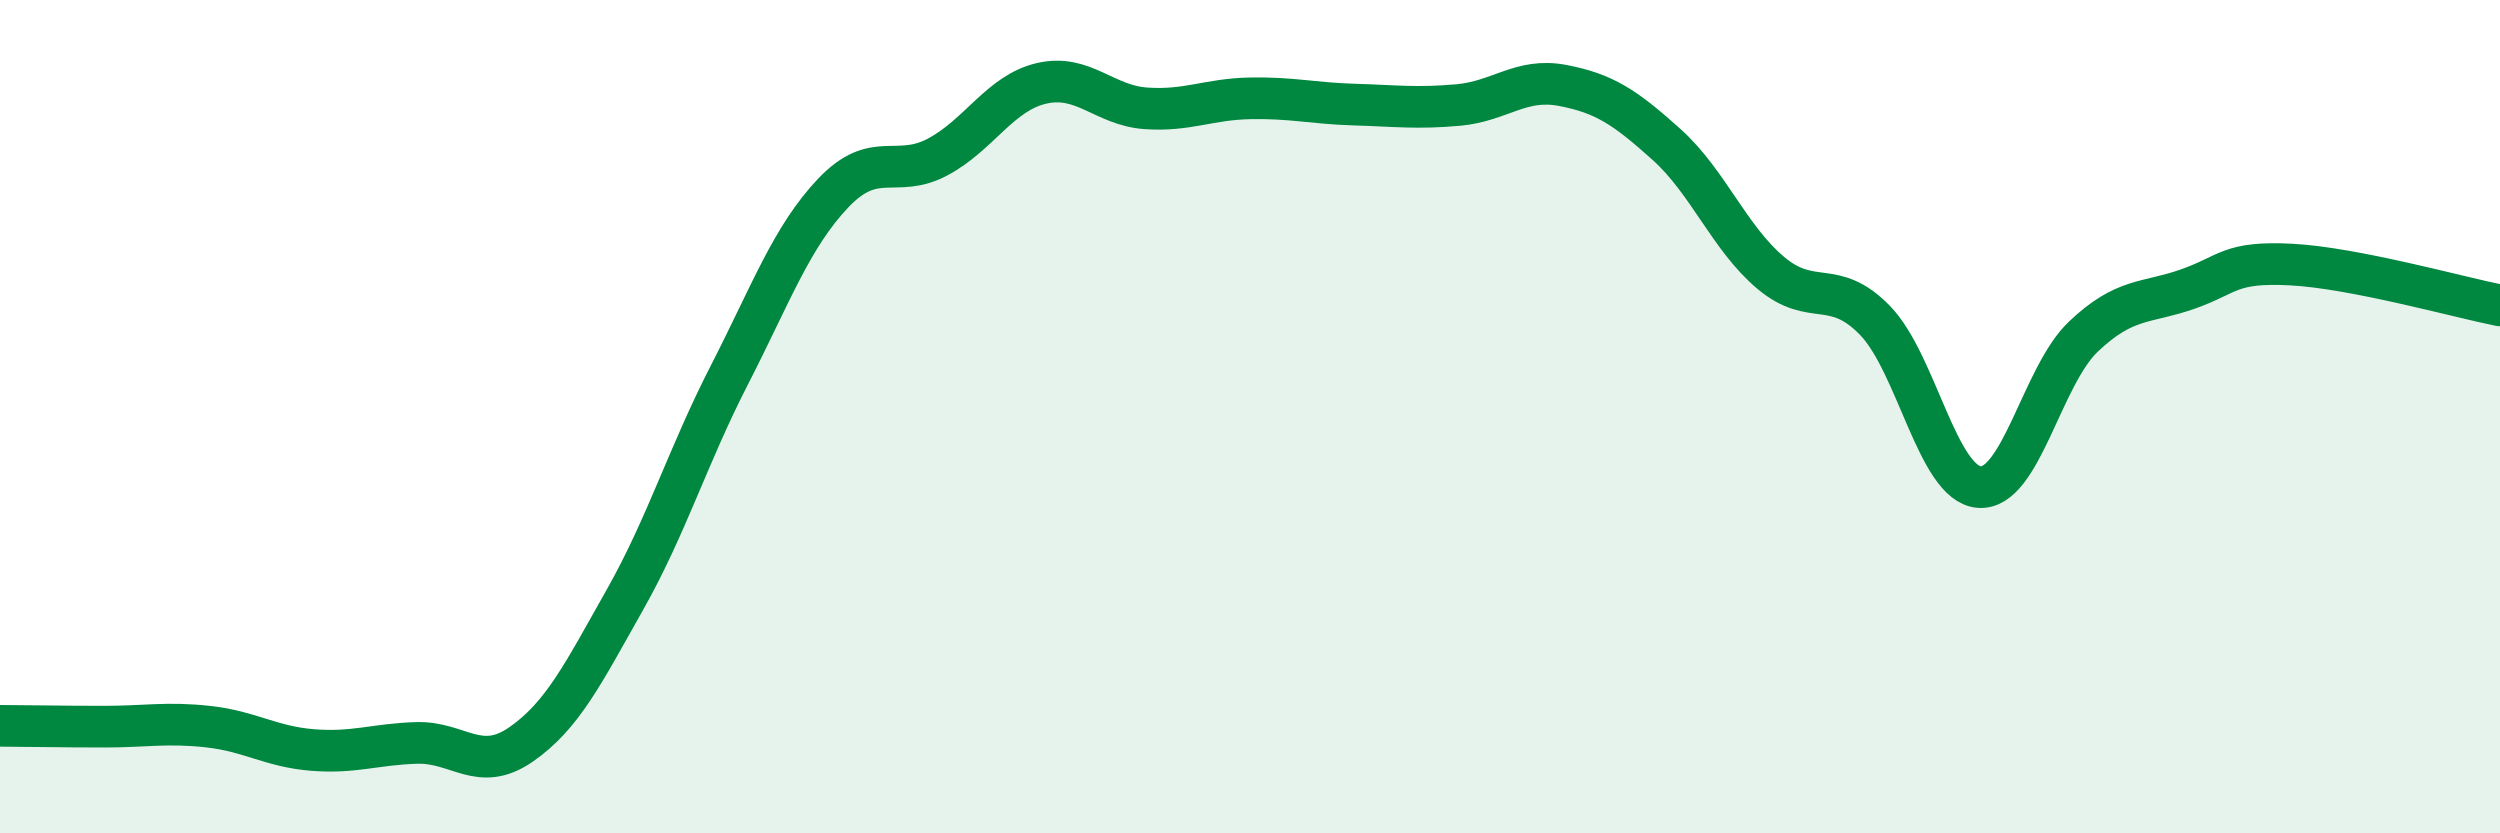
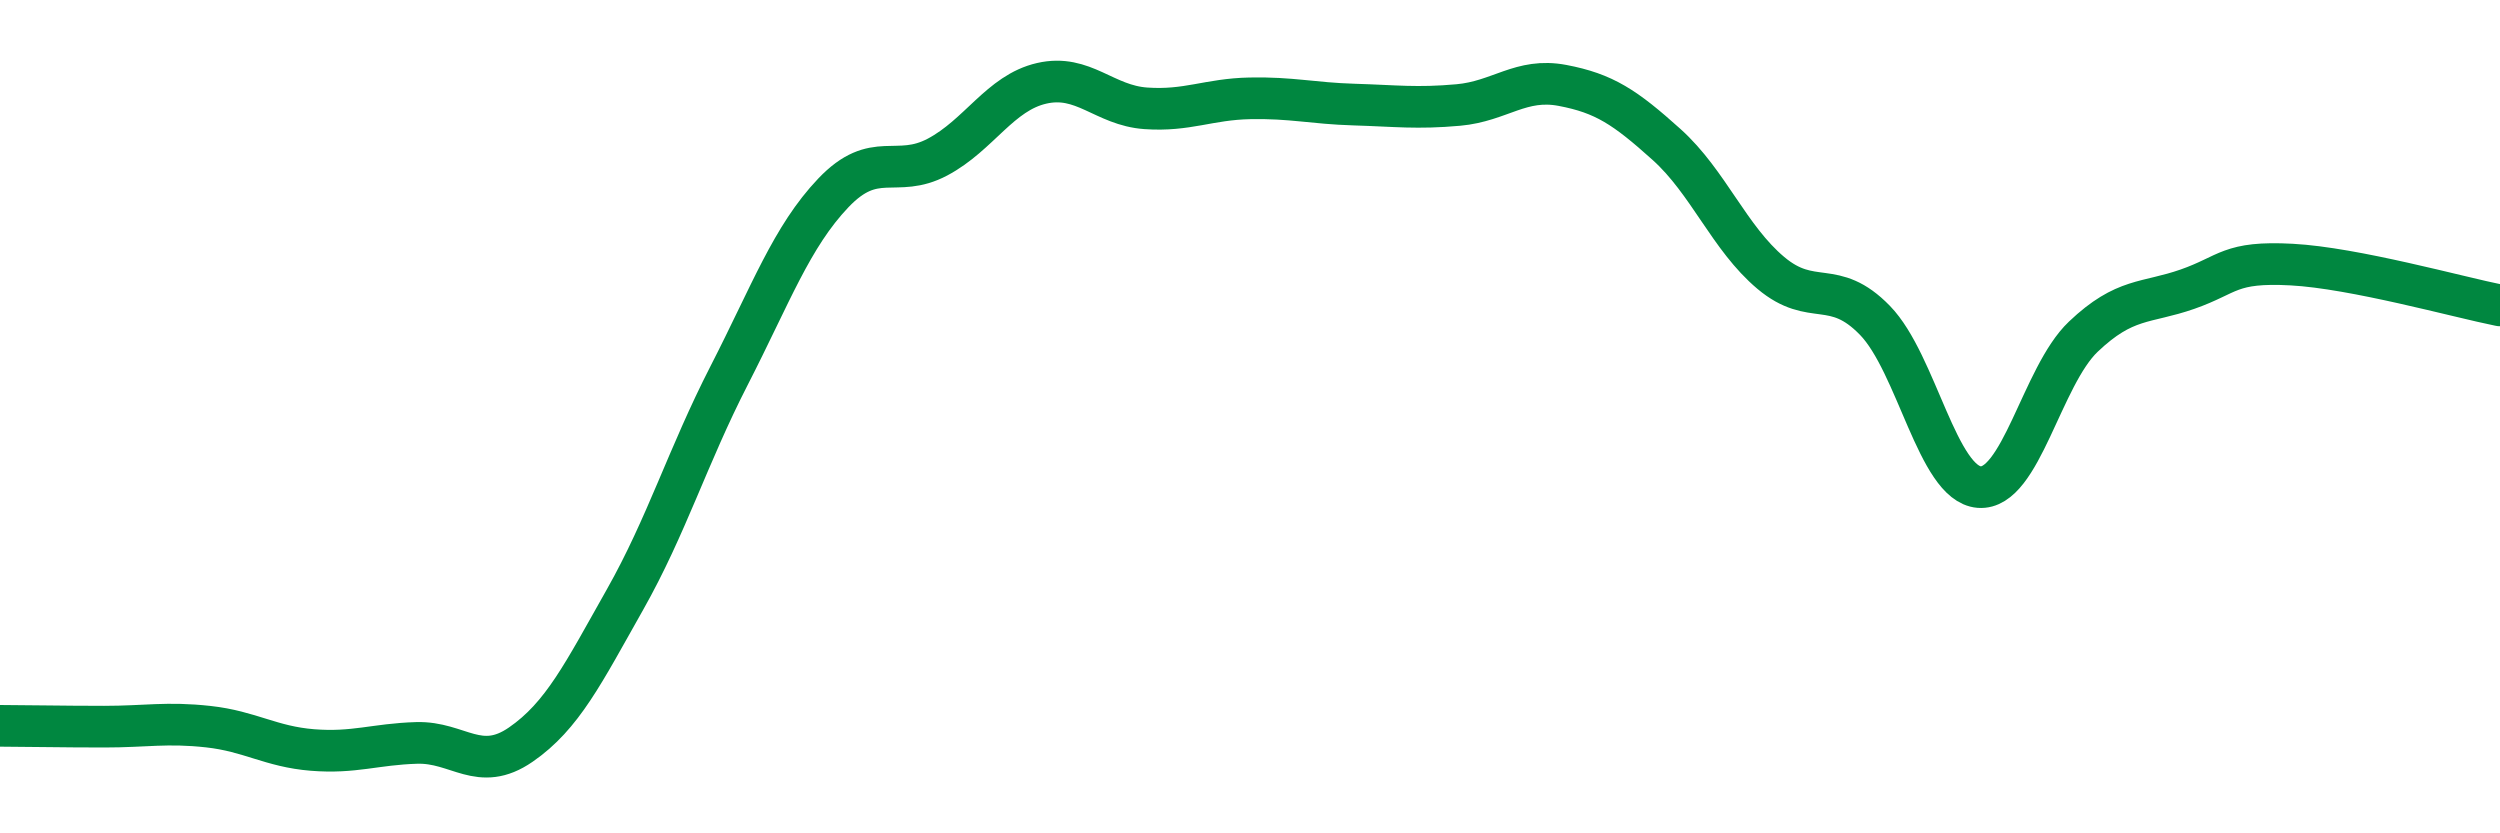
<svg xmlns="http://www.w3.org/2000/svg" width="60" height="20" viewBox="0 0 60 20">
-   <path d="M 0,17.42 C 0.5,17.42 1.5,17.44 2.5,17.44 C 3.5,17.44 4,17.33 5,17.44 C 6,17.55 6.5,17.92 7.5,18 C 8.5,18.08 9,17.86 10,17.83 C 11,17.8 11.5,18.56 12.5,17.87 C 13.5,17.18 14,16.16 15,14.39 C 16,12.62 16.5,10.96 17.5,9.01 C 18.5,7.06 19,5.68 20,4.63 C 21,3.58 21.5,4.3 22.5,3.77 C 23.5,3.24 24,2.23 25,2 C 26,1.77 26.5,2.53 27.5,2.6 C 28.5,2.67 29,2.38 30,2.36 C 31,2.34 31.5,2.48 32.5,2.51 C 33.5,2.54 34,2.61 35,2.52 C 36,2.43 36.5,1.86 37.5,2.05 C 38.5,2.24 39,2.57 40,3.47 C 41,4.37 41.5,5.71 42.5,6.55 C 43.5,7.39 44,6.66 45,7.69 C 46,8.72 46.5,11.61 47.5,11.69 C 48.5,11.77 49,9.03 50,8.08 C 51,7.13 51.5,7.29 52.5,6.94 C 53.5,6.59 53.5,6.27 55,6.35 C 56.5,6.43 59,7.13 60,7.33L60 20L0 20Z" fill="#008740" opacity="0.1" stroke-linecap="round" stroke-linejoin="round" />
  <path d="M 0,17.42 C 0.5,17.42 1.5,17.44 2.5,17.44 C 3.5,17.44 4,17.33 5,17.44 C 6,17.55 6.5,17.92 7.5,18 C 8.5,18.08 9,17.86 10,17.83 C 11,17.8 11.5,18.56 12.5,17.87 C 13.5,17.18 14,16.16 15,14.39 C 16,12.62 16.5,10.96 17.5,9.01 C 18.5,7.06 19,5.68 20,4.63 C 21,3.58 21.5,4.3 22.5,3.77 C 23.5,3.24 24,2.23 25,2 C 26,1.77 26.5,2.53 27.5,2.6 C 28.5,2.67 29,2.38 30,2.36 C 31,2.34 31.5,2.48 32.5,2.51 C 33.5,2.54 34,2.61 35,2.52 C 36,2.43 36.5,1.86 37.5,2.05 C 38.5,2.24 39,2.57 40,3.47 C 41,4.37 41.5,5.71 42.5,6.55 C 43.5,7.39 44,6.66 45,7.69 C 46,8.72 46.5,11.61 47.5,11.69 C 48.5,11.77 49,9.03 50,8.08 C 51,7.13 51.5,7.29 52.5,6.94 C 53.5,6.59 53.5,6.27 55,6.35 C 56.5,6.43 59,7.13 60,7.33" stroke="#008740" stroke-width="1" fill="none" stroke-linecap="round" stroke-linejoin="round" />
</svg>